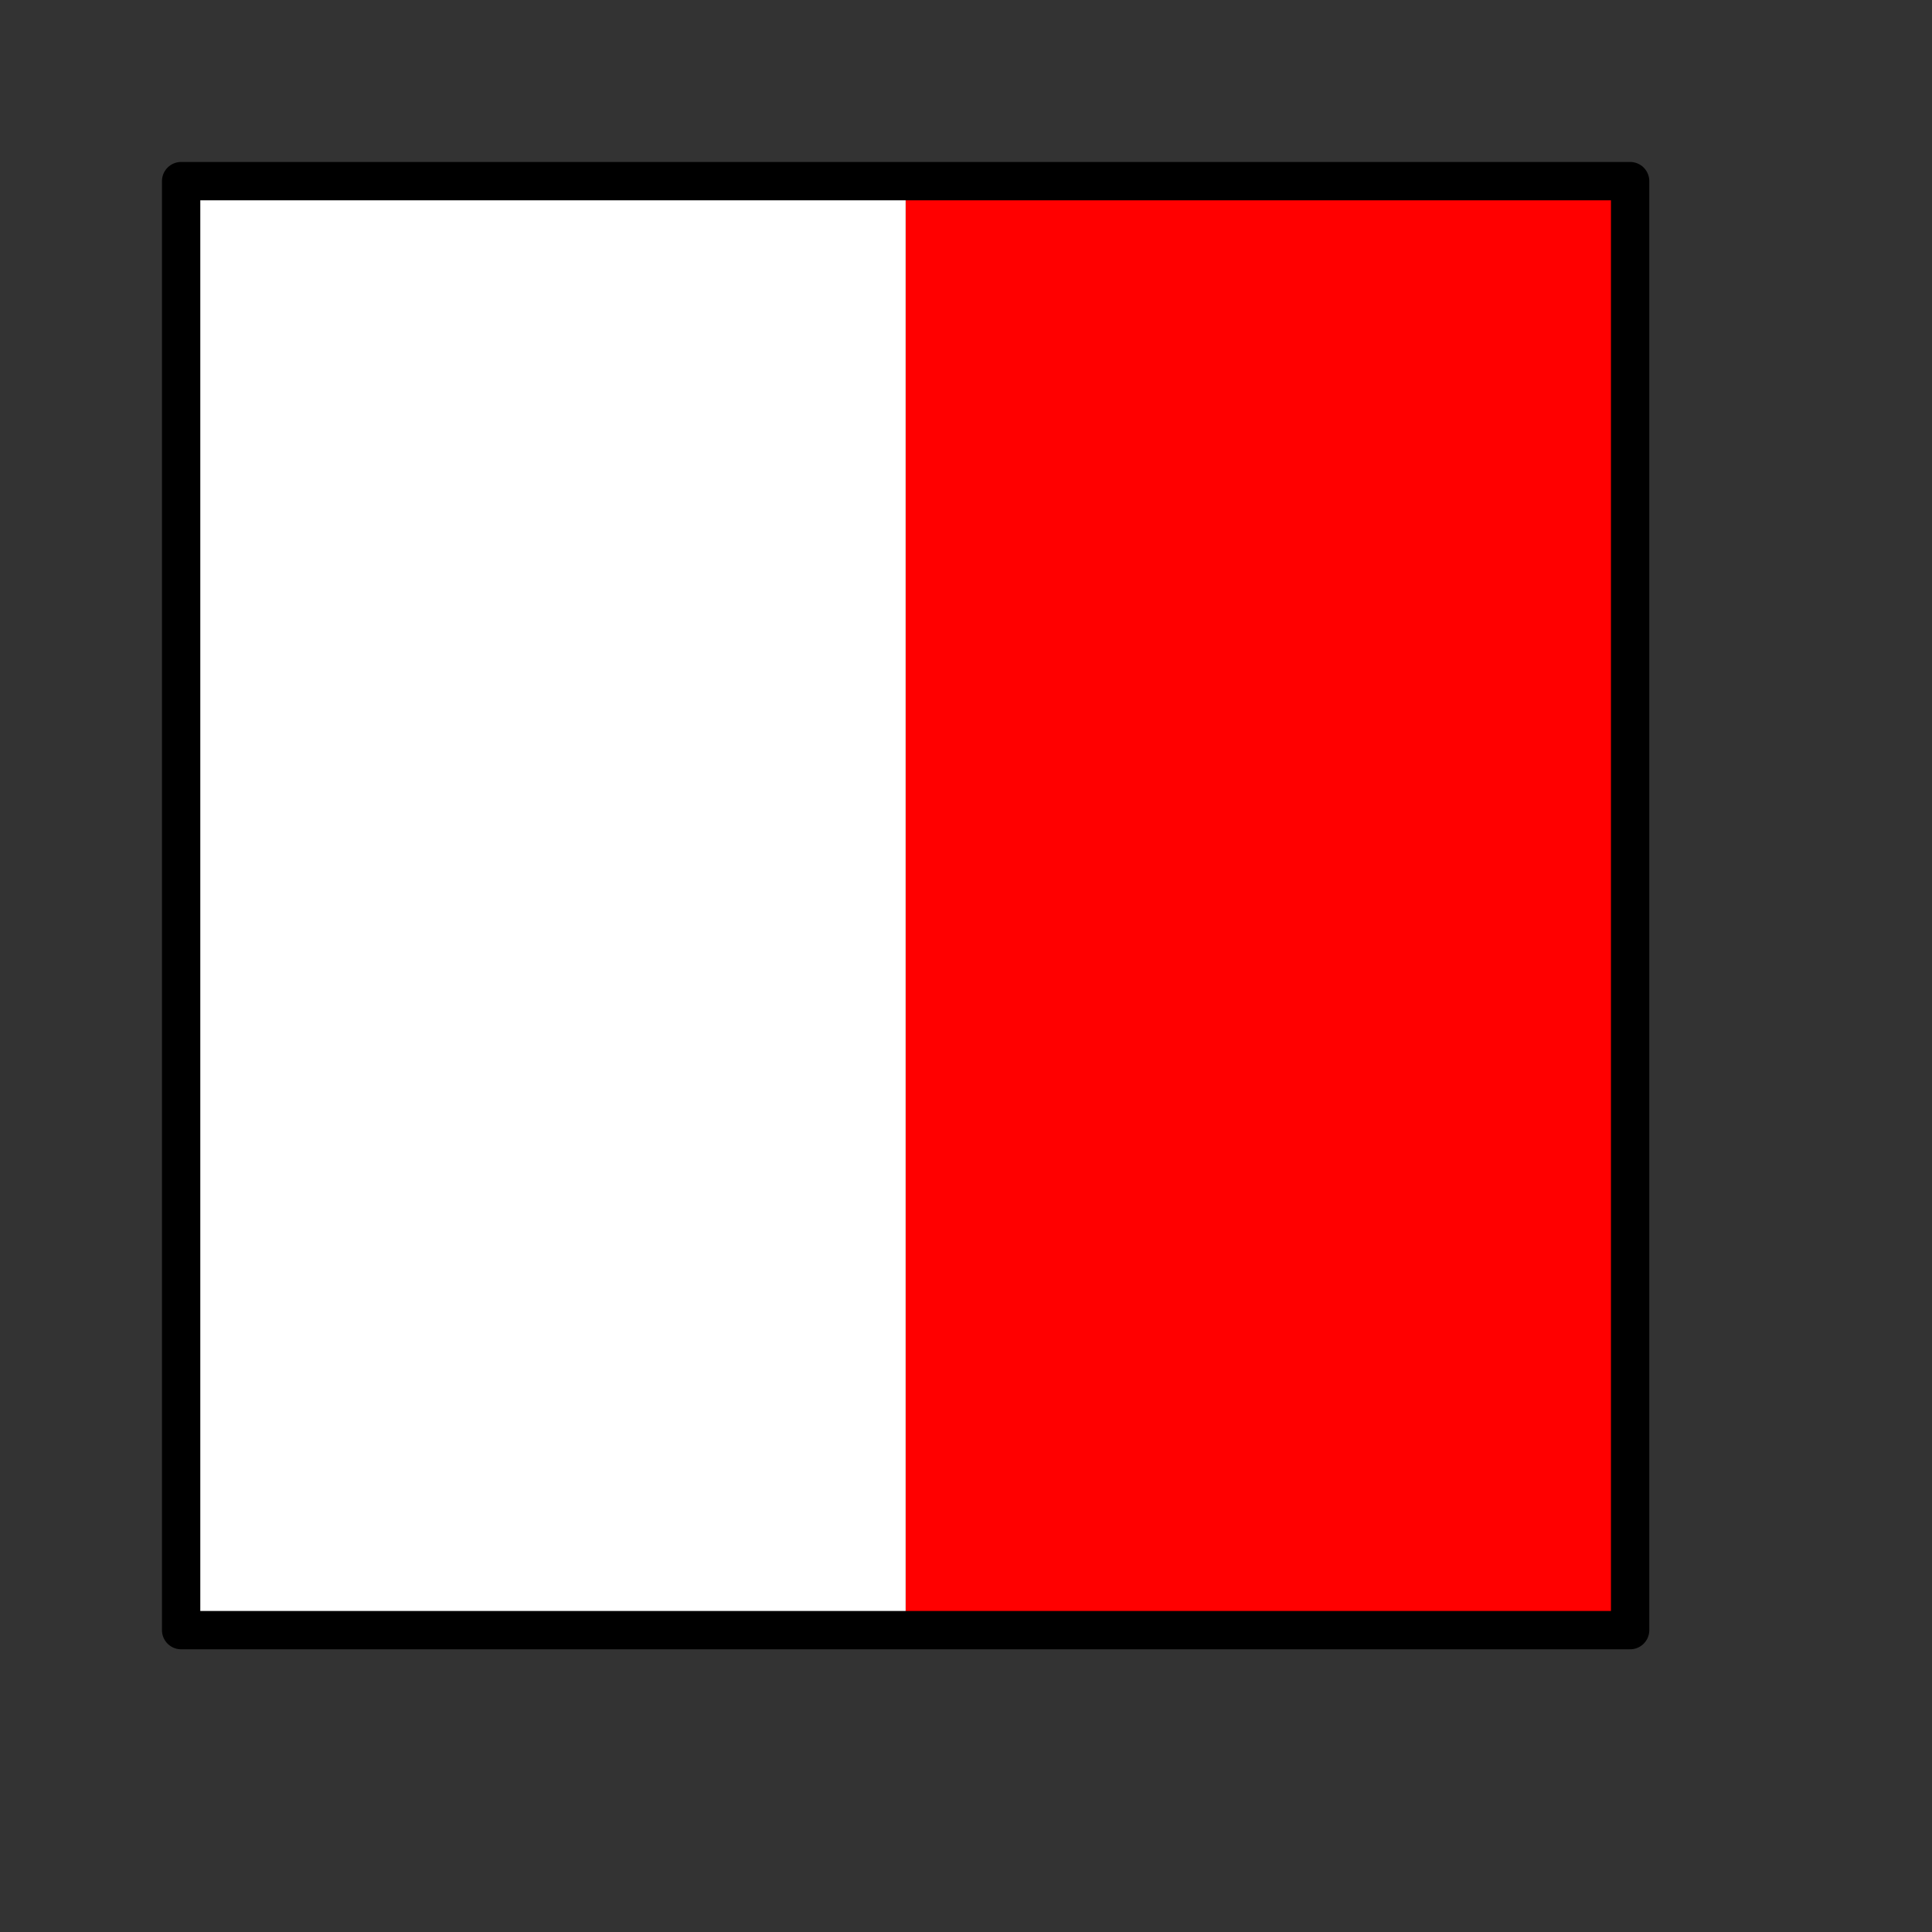
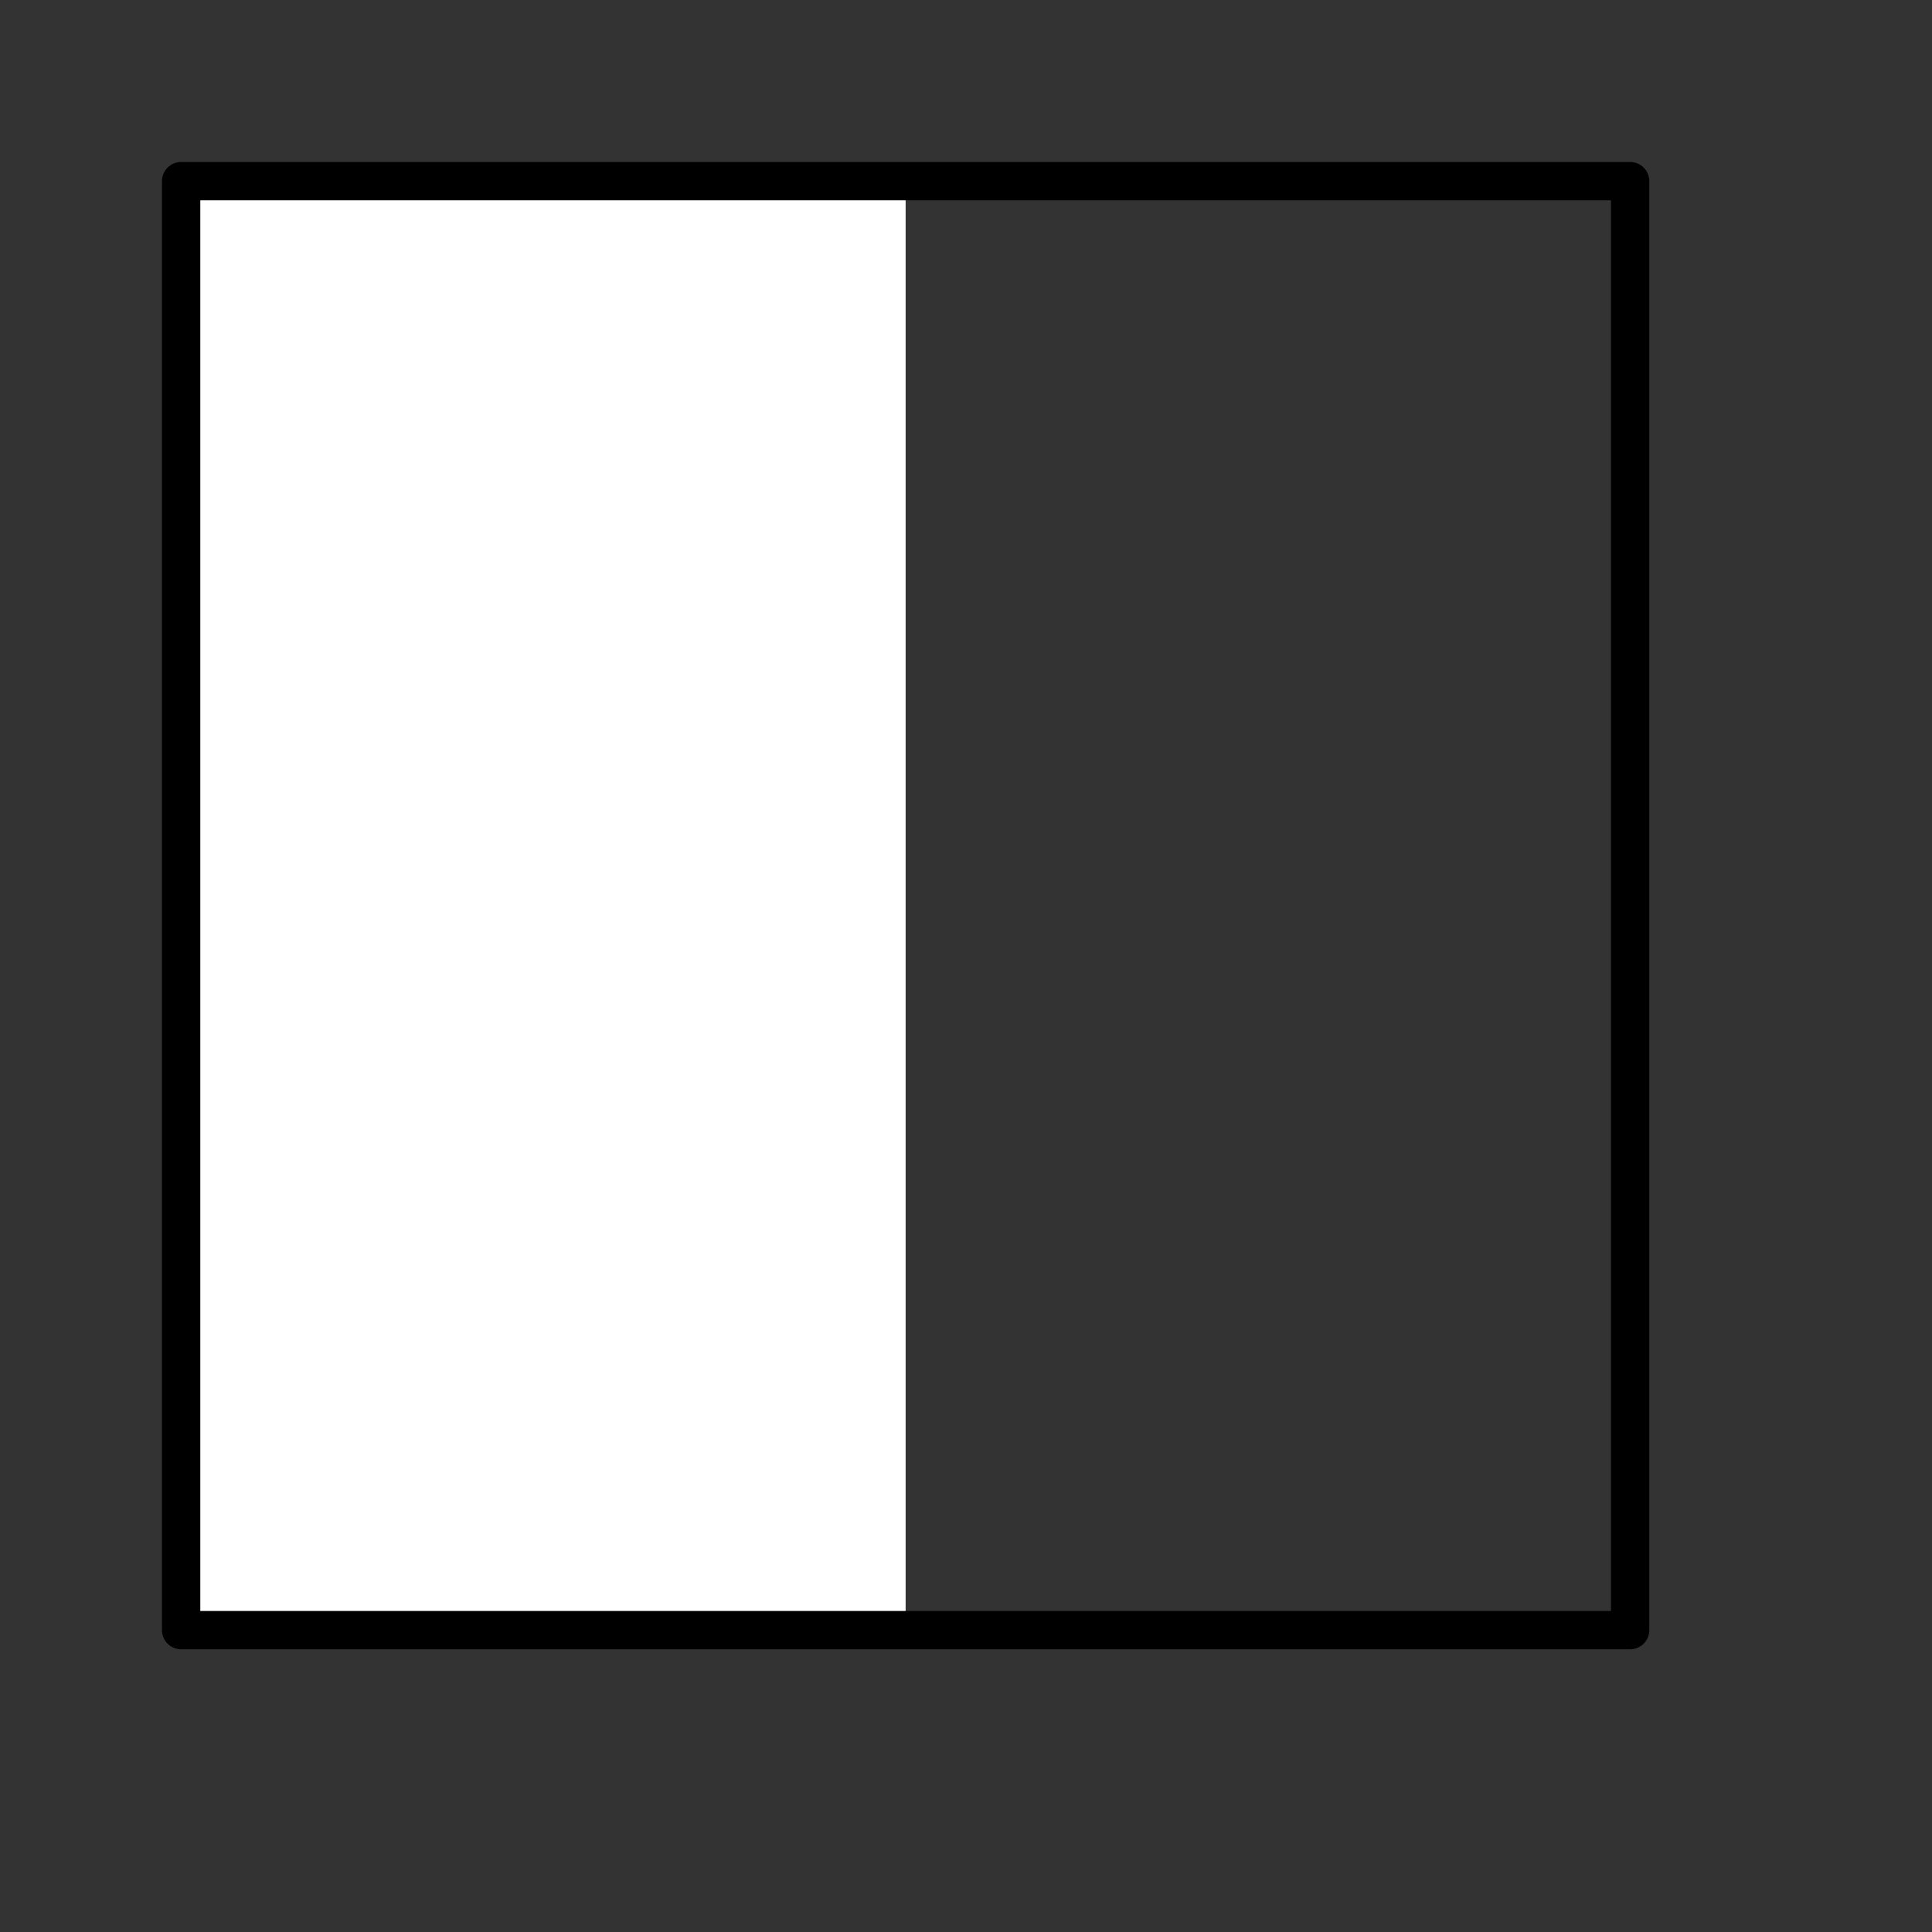
<svg xmlns="http://www.w3.org/2000/svg" xmlns:ns1="http://inkscape.sourceforge.net/DTD/sodipodi-0.dtd" xmlns:ns2="http://www.inkscape.org/namespaces/inkscape" id="svg1" ns1:version="0.32" ns2:version="0.43" width="5cm" height="5cm" ns1:docbase="C:\Documents and Settings\cbass\caryb's Documents\My Pictures\temp" ns1:docname="Hotel.svg">
  <rect width="100%" height="100%" fill="#333333" stroke="none" />
  <defs id="defs3" />
  <ns1:namedview id="base" pagecolor="#ffffff" bordercolor="#666666" borderopacity="1.0" ns2:pageopacity="0.0" ns2:pageshadow="2" ns2:zoom="2.7643677" ns2:cx="57.582675" ns2:cy="55.279368" ns2:window-width="1207" ns2:window-height="954" showgrid="true" snaptogrid="true" snaptoguides="false" ns2:window-x="0" ns2:window-y="0" gridspacingx="5mm" gridspacingy="5mm" gridoriginx="0mm" gridoriginy="0mm" ns2:grid-bbox="true" ns2:grid-points="true" ns2:current-layer="svg1" />
-   <rect y="17.717" x="88.583" height="141.732" width="70.866" id="rect8505" style="fill:#ff0000;fill-opacity:1;fill-rule:evenodd;stroke:none;stroke-width:1pt;stroke-linecap:butt;stroke-linejoin:miter;stroke-opacity:1" />
  <rect y="17.717" x="17.717" height="141.732" width="70.866" id="flag_bg" style="fill:#ffffff;fill-opacity:1;fill-rule:evenodd;stroke:none;stroke-width:1pt;stroke-linecap:butt;stroke-linejoin:miter;stroke-opacity:1" />
  <path ns1:nodetypes="ccccccc" id="path574" d="M 159.449,17.717 L 17.717,17.717 L 17.717,159.449 L 159.449,159.449 L 159.449,88.583 L 159.449,17.717 L 159.449,17.717 z " style="fill:none;fill-opacity:0.75;fill-rule:evenodd;stroke:#000000;stroke-width:3.75;stroke-linecap:butt;stroke-linejoin:round;stroke-miterlimit:4;stroke-opacity:1" />
</svg>